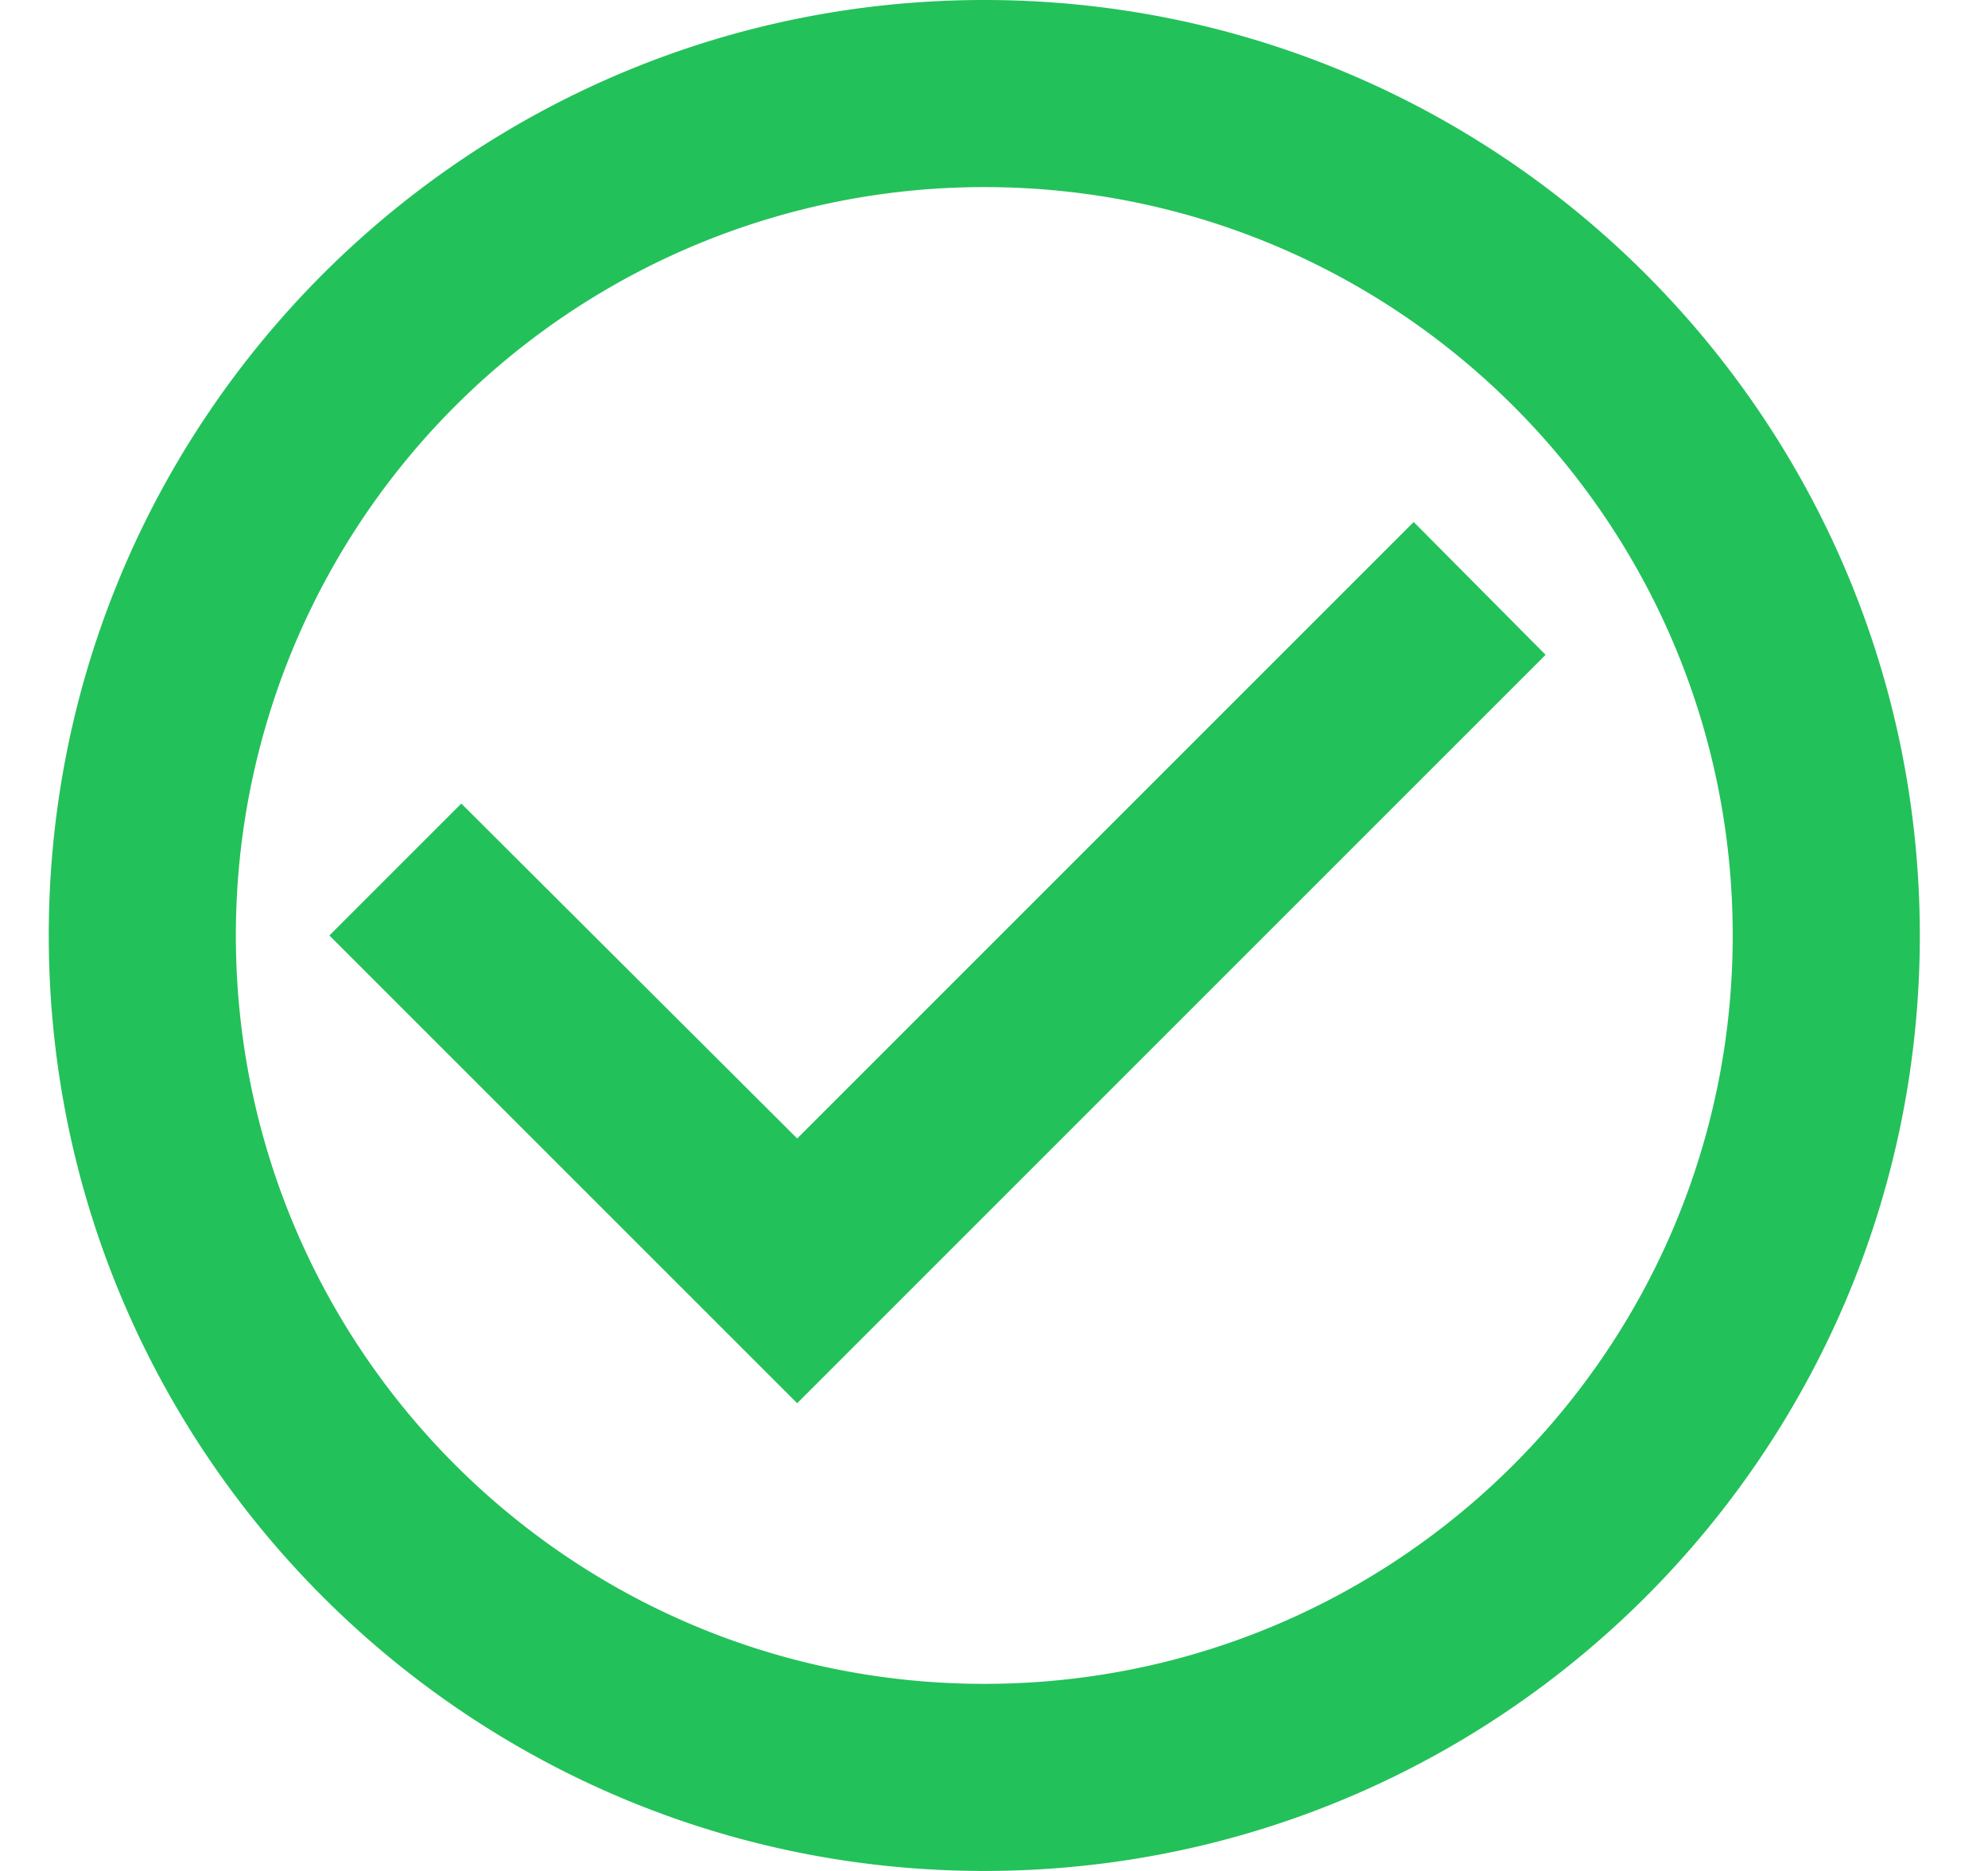
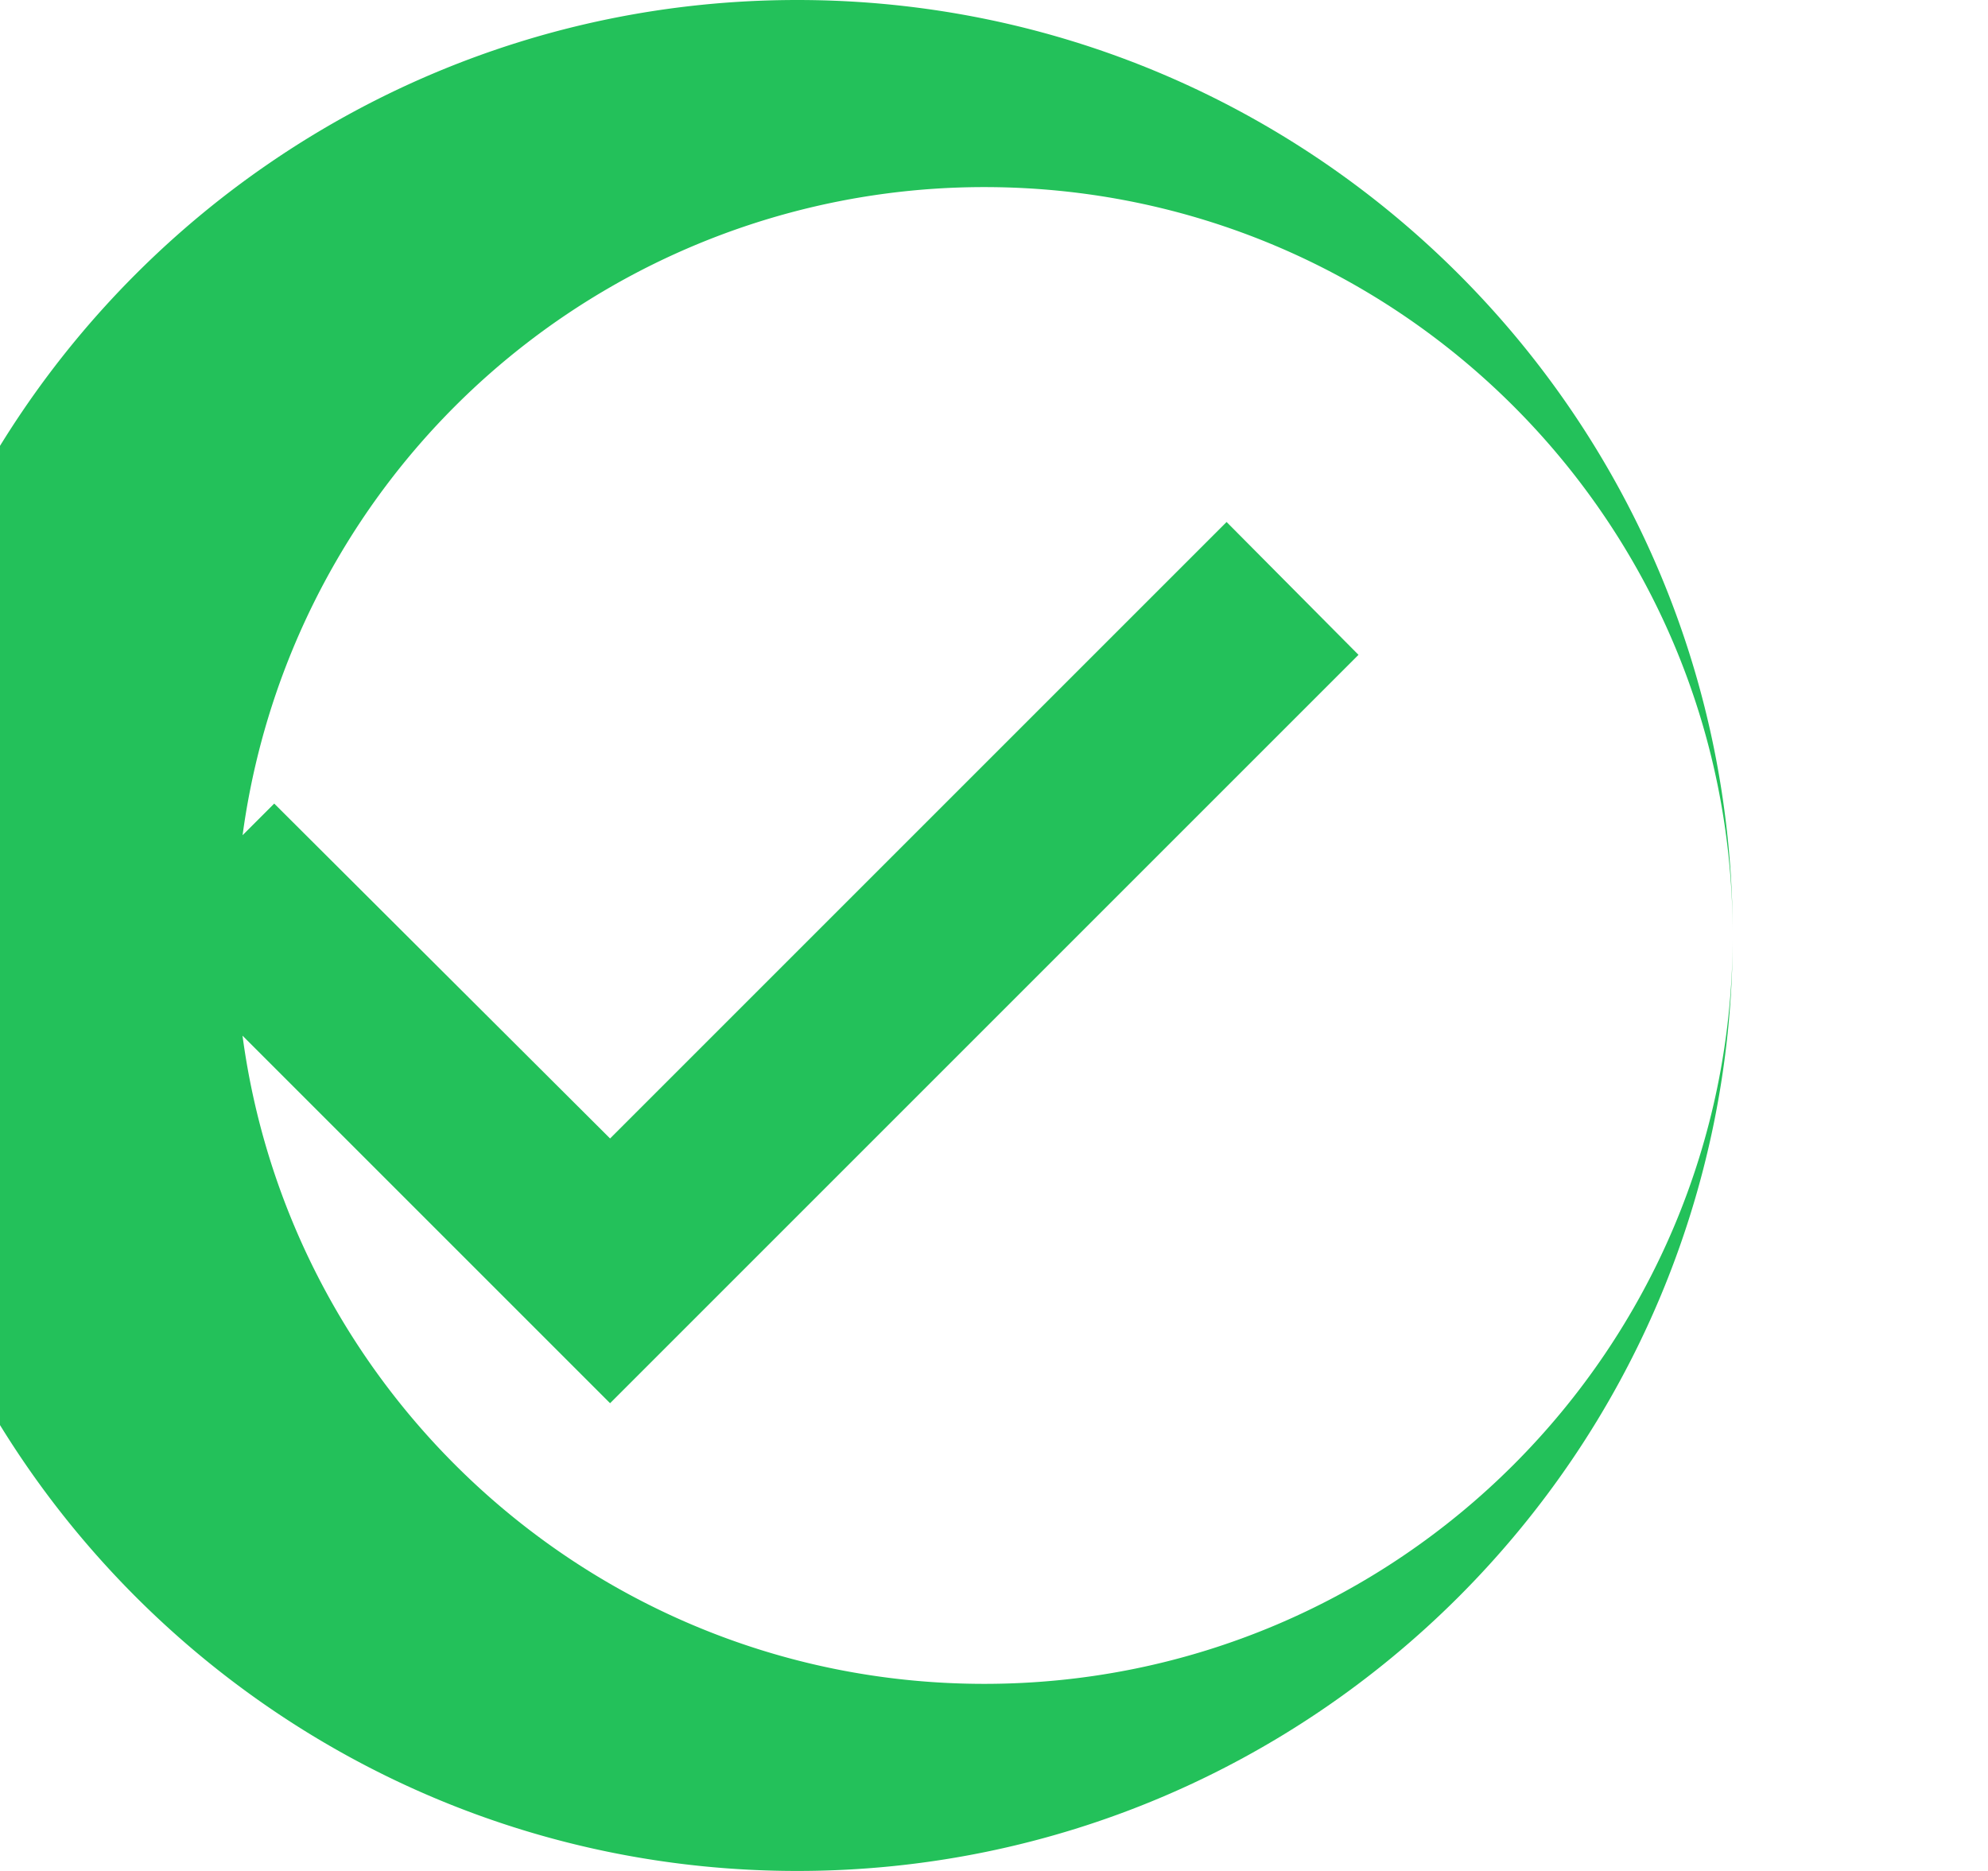
<svg xmlns="http://www.w3.org/2000/svg" width="17" height="16" viewBox="0 0 17 16">
  <g>
    <g>
-       <path fill="#23c15a" d="M14.817 8c0-3.536-2.864-6.4-6.4-6.4a6.398 6.398 0 0 0-6.4 6.4c0 3.536 2.864 6.4 6.4 6.4 3.536 0 6.4-2.864 6.4-6.4zm1.6 0c0 4.416-3.584 8-8 8s-8-3.584-8-8 3.584-8 8-8 8 3.584 8 8zm-3.2-2.4l-6.4 6.4-4-4 1.128-1.128 2.872 2.864 5.272-5.272z" />
+       <path fill="#23c15a" d="M14.817 8c0-3.536-2.864-6.4-6.4-6.4a6.398 6.398 0 0 0-6.4 6.4c0 3.536 2.864 6.4 6.4 6.4 3.536 0 6.4-2.864 6.4-6.4zc0 4.416-3.584 8-8 8s-8-3.584-8-8 3.584-8 8-8 8 3.584 8 8zm-3.2-2.4l-6.4 6.4-4-4 1.128-1.128 2.872 2.864 5.272-5.272z" />
    </g>
  </g>
</svg>